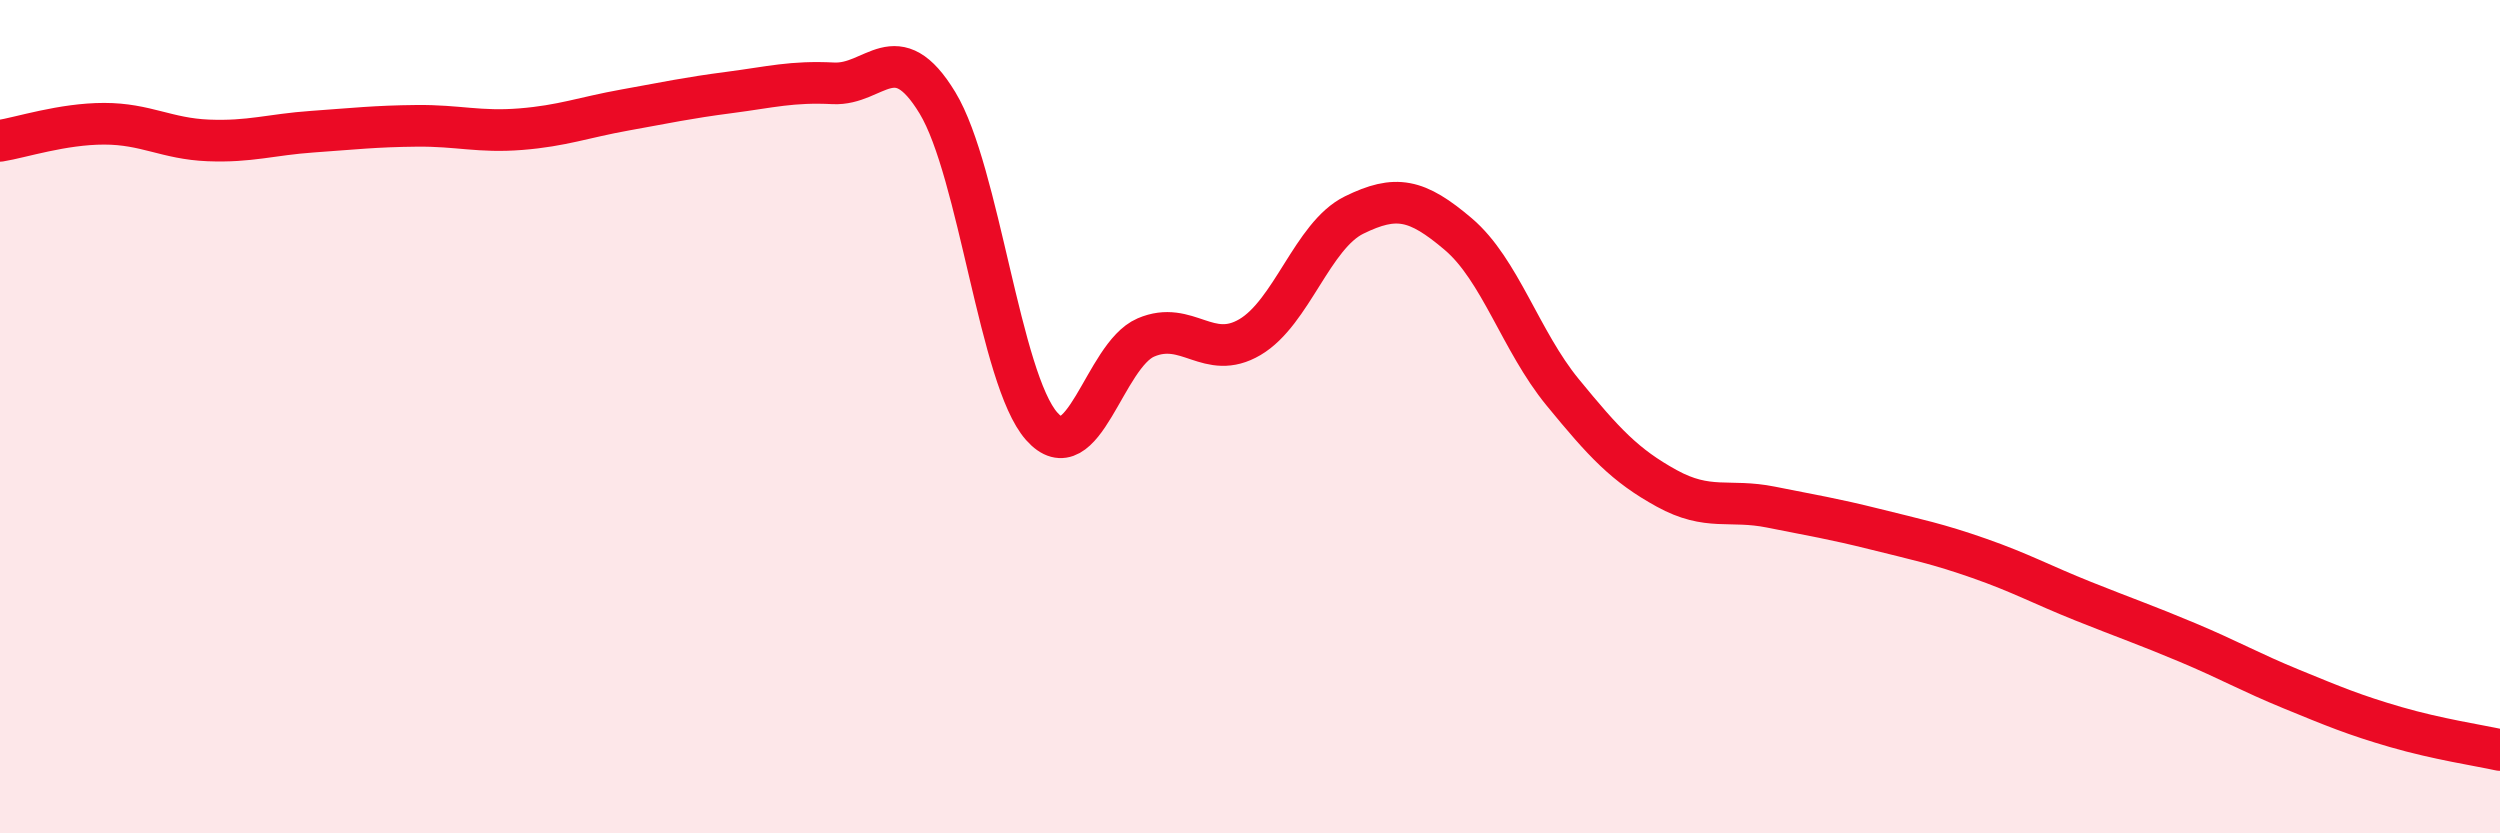
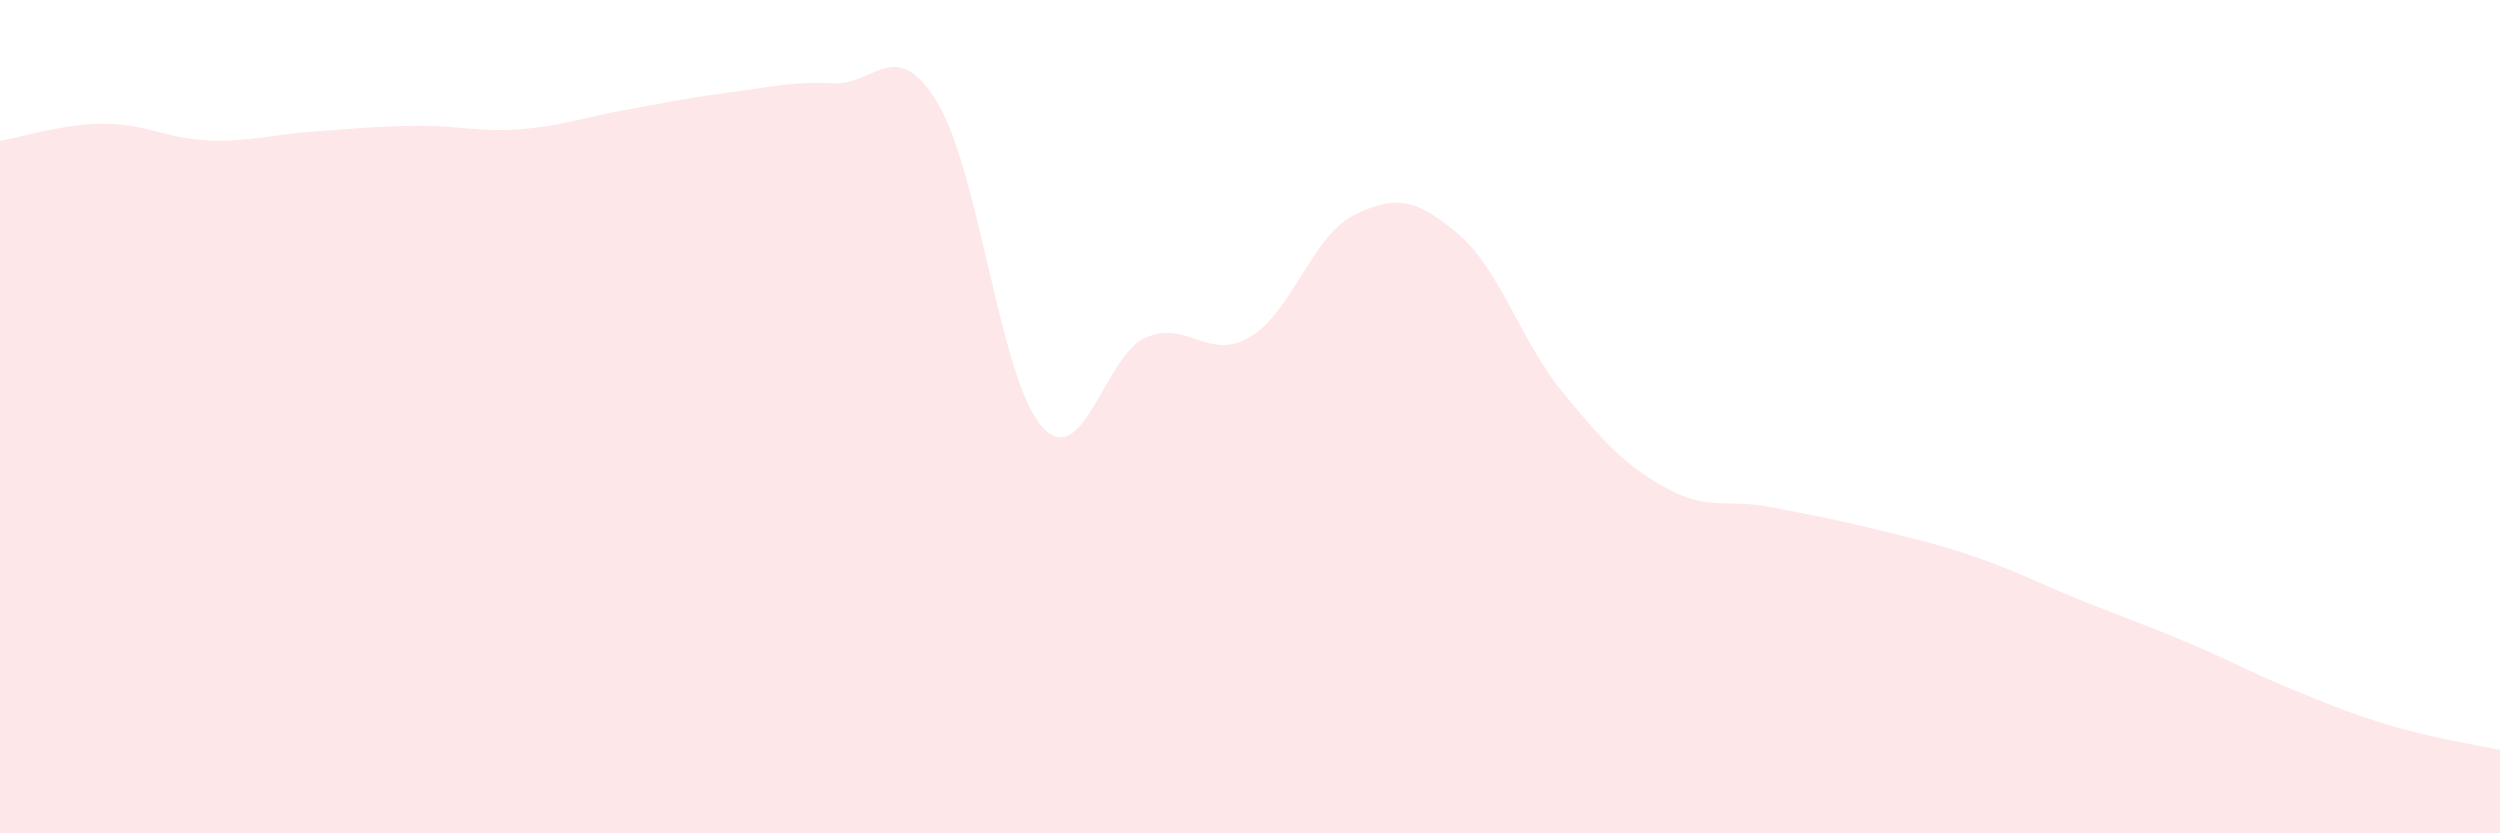
<svg xmlns="http://www.w3.org/2000/svg" width="60" height="20" viewBox="0 0 60 20">
  <path d="M 0,3.38 C 0.5,3.3 1.5,2.97 2.5,2.97 C 3.5,2.97 4,3.33 5,3.37 C 6,3.41 6.5,3.23 7.5,3.16 C 8.5,3.09 9,3.03 10,3.02 C 11,3.01 11.5,3.18 12.5,3.1 C 13.5,3.02 14,2.82 15,2.64 C 16,2.46 16.5,2.35 17.5,2.22 C 18.5,2.09 19,1.95 20,2 C 21,2.05 21.5,0.82 22.5,2.47 C 23.5,4.12 24,9.1 25,10.23 C 26,11.36 26.5,8.53 27.5,8.1 C 28.5,7.67 29,8.68 30,8.09 C 31,7.5 31.5,5.65 32.5,5.16 C 33.5,4.67 34,4.77 35,5.62 C 36,6.47 36.5,8.19 37.5,9.41 C 38.5,10.63 39,11.17 40,11.72 C 41,12.27 41.5,11.97 42.5,12.17 C 43.5,12.37 44,12.45 45,12.7 C 46,12.95 46.5,13.05 47.5,13.4 C 48.5,13.75 49,14.03 50,14.43 C 51,14.83 51.5,15 52.5,15.42 C 53.5,15.84 54,16.13 55,16.54 C 56,16.95 56.5,17.16 57.5,17.45 C 58.5,17.74 59.5,17.89 60,18L60 20L0 20Z" fill="#EB0A25" opacity="0.1" stroke-linecap="round" stroke-linejoin="round" />
-   <path d="M 0,3.38 C 0.5,3.3 1.5,2.97 2.5,2.97 C 3.5,2.97 4,3.33 5,3.37 C 6,3.41 6.5,3.23 7.5,3.16 C 8.5,3.09 9,3.03 10,3.02 C 11,3.01 11.5,3.18 12.5,3.1 C 13.5,3.02 14,2.82 15,2.64 C 16,2.46 16.5,2.35 17.5,2.22 C 18.5,2.09 19,1.95 20,2 C 21,2.05 21.5,0.82 22.5,2.47 C 23.5,4.12 24,9.1 25,10.23 C 26,11.36 26.5,8.53 27.5,8.1 C 28.5,7.67 29,8.68 30,8.09 C 31,7.5 31.5,5.65 32.5,5.16 C 33.5,4.67 34,4.77 35,5.62 C 36,6.47 36.5,8.19 37.5,9.41 C 38.5,10.63 39,11.17 40,11.72 C 41,12.27 41.5,11.97 42.5,12.17 C 43.5,12.37 44,12.45 45,12.7 C 46,12.95 46.5,13.05 47.5,13.4 C 48.5,13.75 49,14.03 50,14.43 C 51,14.83 51.5,15 52.5,15.42 C 53.5,15.84 54,16.13 55,16.54 C 56,16.95 56.5,17.16 57.5,17.45 C 58.5,17.74 59.5,17.89 60,18" stroke="#EB0A25" stroke-width="1" fill="none" stroke-linecap="round" stroke-linejoin="round" />
</svg>